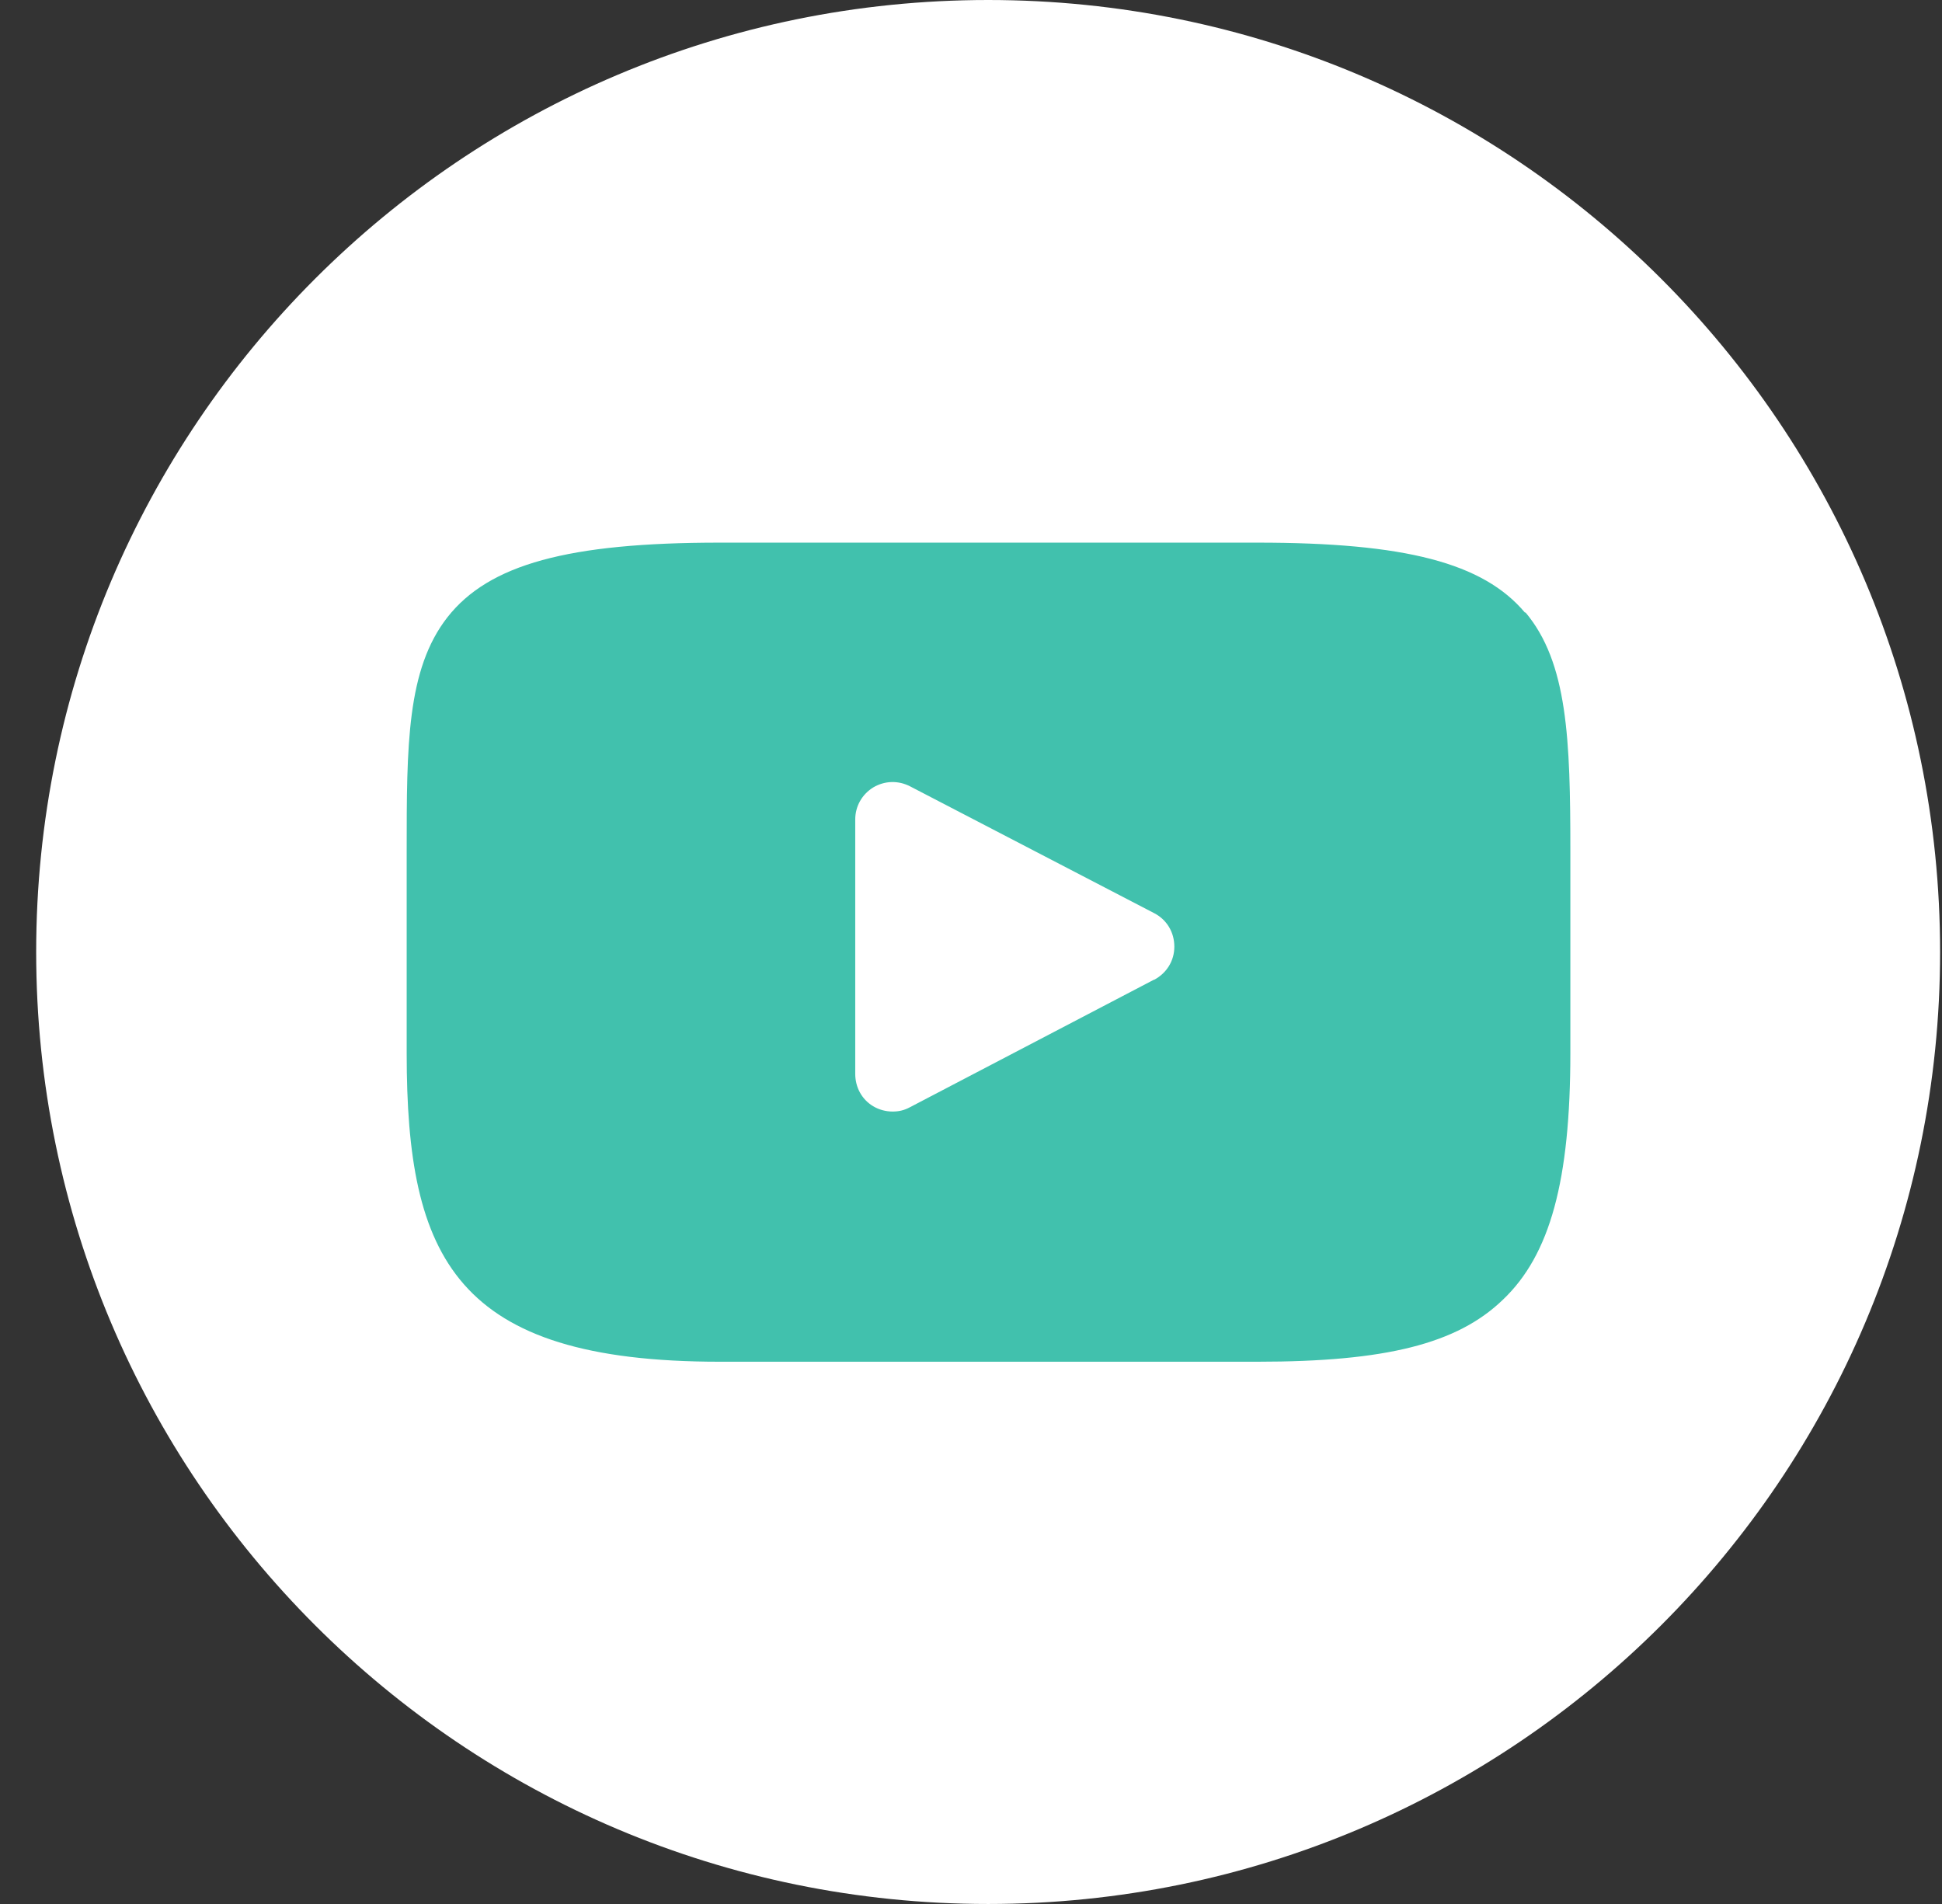
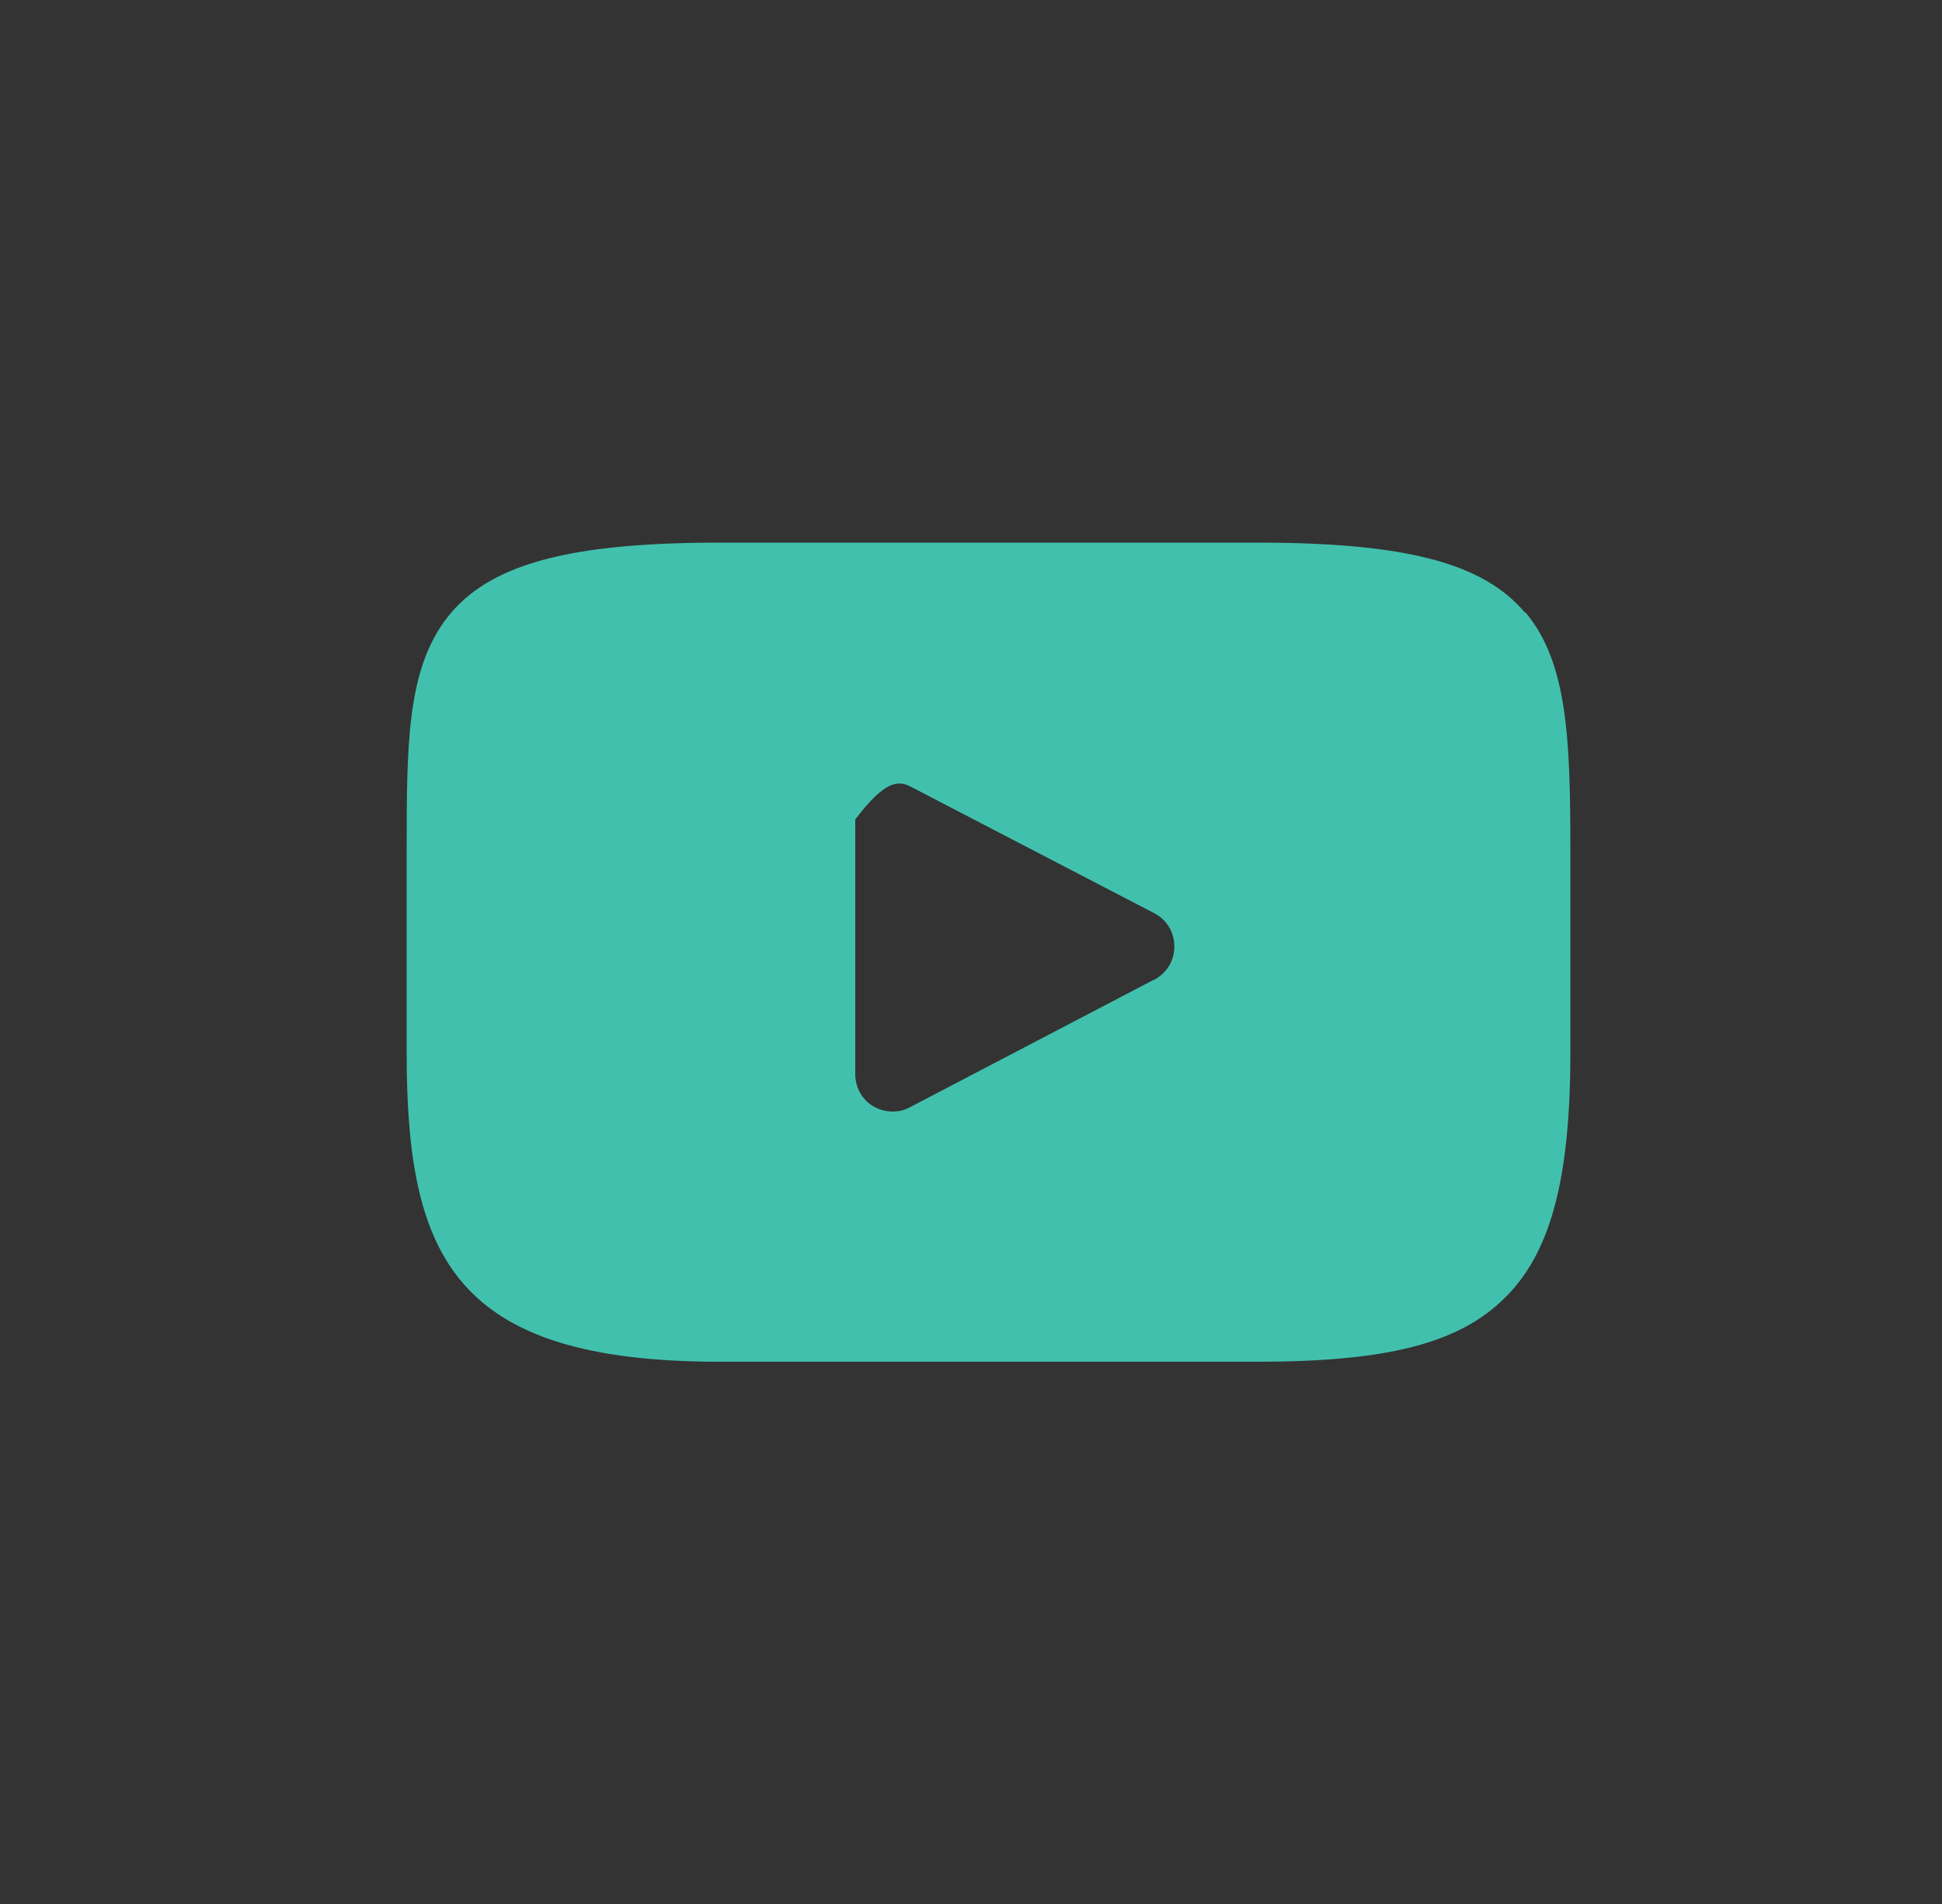
<svg xmlns="http://www.w3.org/2000/svg" width="51" height="50" viewBox="0 0 51 50" fill="none">
  <rect x="0" y="0" width="51" height="50" fill="#333333" stroke="none" />
-   <path d="M25.95 50C39.757 50 50.95 38.807 50.95 25C50.95 11.193 39.757 0 25.95 0C12.143 0 0.95 11.193 0.95 25C0.95 38.807 12.143 50 25.95 50Z" fill="white" />
-   <path d="M30.3 25.73L23.89 29.08C23.74 29.16 23.6 29.19 23.44 29.19C23.26 29.19 23.08 29.14 22.93 29.05C22.63 28.87 22.46 28.55 22.46 28.2V21.52C22.46 21.17 22.64 20.86 22.93 20.68C23.23 20.5 23.59 20.49 23.9 20.65L30.31 23.98C30.64 24.15 30.84 24.48 30.84 24.86C30.84 25.24 30.63 25.56 30.31 25.73M40.05 16.09C38.95 14.78 36.9 14.25 33.02 14.25H18.9C14.92 14.25 12.84 14.82 11.75 16.21C10.68 17.58 10.68 19.58 10.68 22.36V27.66C10.68 33.04 11.95 35.76 18.9 35.76H33.02C36.39 35.76 38.27 35.29 39.47 34.13C40.71 32.95 41.24 31 41.24 27.65V22.35C41.24 19.42 41.17 17.4 40.06 16.08" fill="#41C1AD" />
+   <path d="M30.3 25.73L23.89 29.08C23.74 29.16 23.6 29.19 23.44 29.19C23.26 29.19 23.08 29.14 22.93 29.05C22.63 28.87 22.46 28.55 22.46 28.2V21.52C23.23 20.5 23.59 20.49 23.9 20.65L30.31 23.98C30.64 24.15 30.84 24.48 30.84 24.86C30.84 25.24 30.63 25.56 30.31 25.73M40.05 16.09C38.95 14.78 36.9 14.25 33.02 14.25H18.9C14.92 14.25 12.84 14.82 11.75 16.21C10.68 17.58 10.68 19.58 10.68 22.36V27.66C10.68 33.04 11.95 35.76 18.9 35.76H33.02C36.39 35.76 38.27 35.29 39.47 34.13C40.71 32.95 41.24 31 41.24 27.65V22.35C41.24 19.42 41.17 17.4 40.06 16.08" fill="#41C1AD" />
</svg>